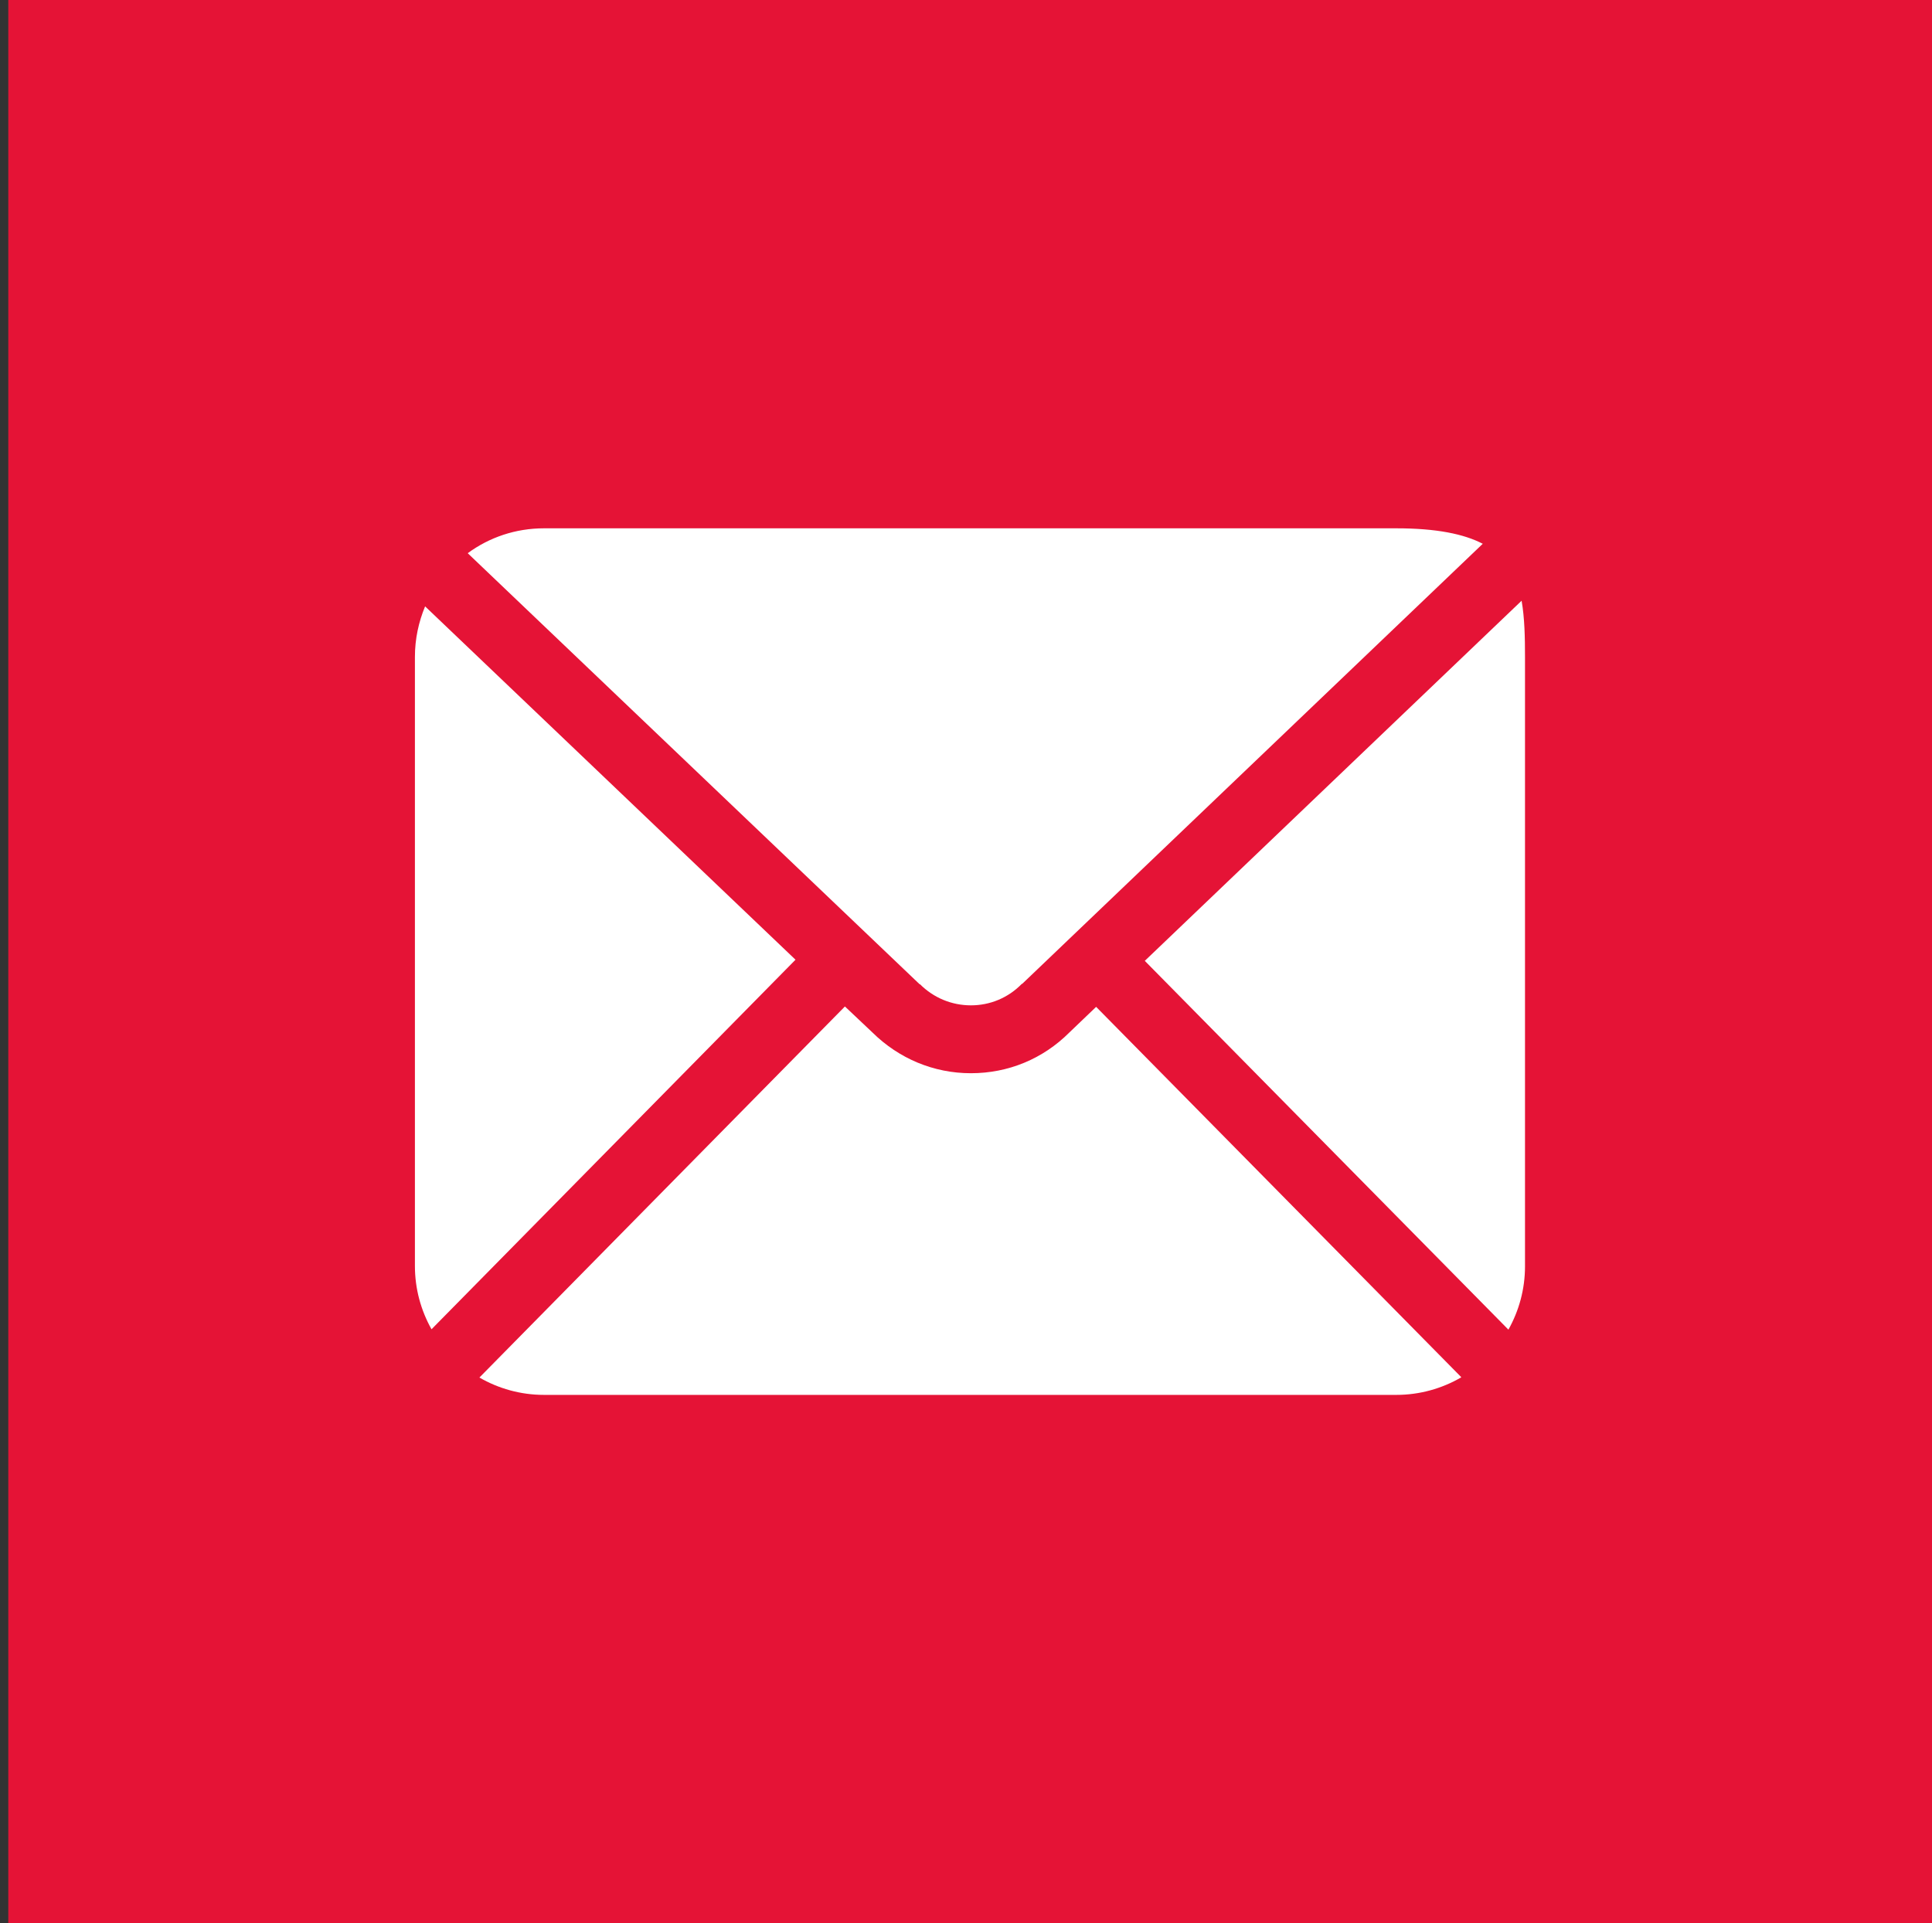
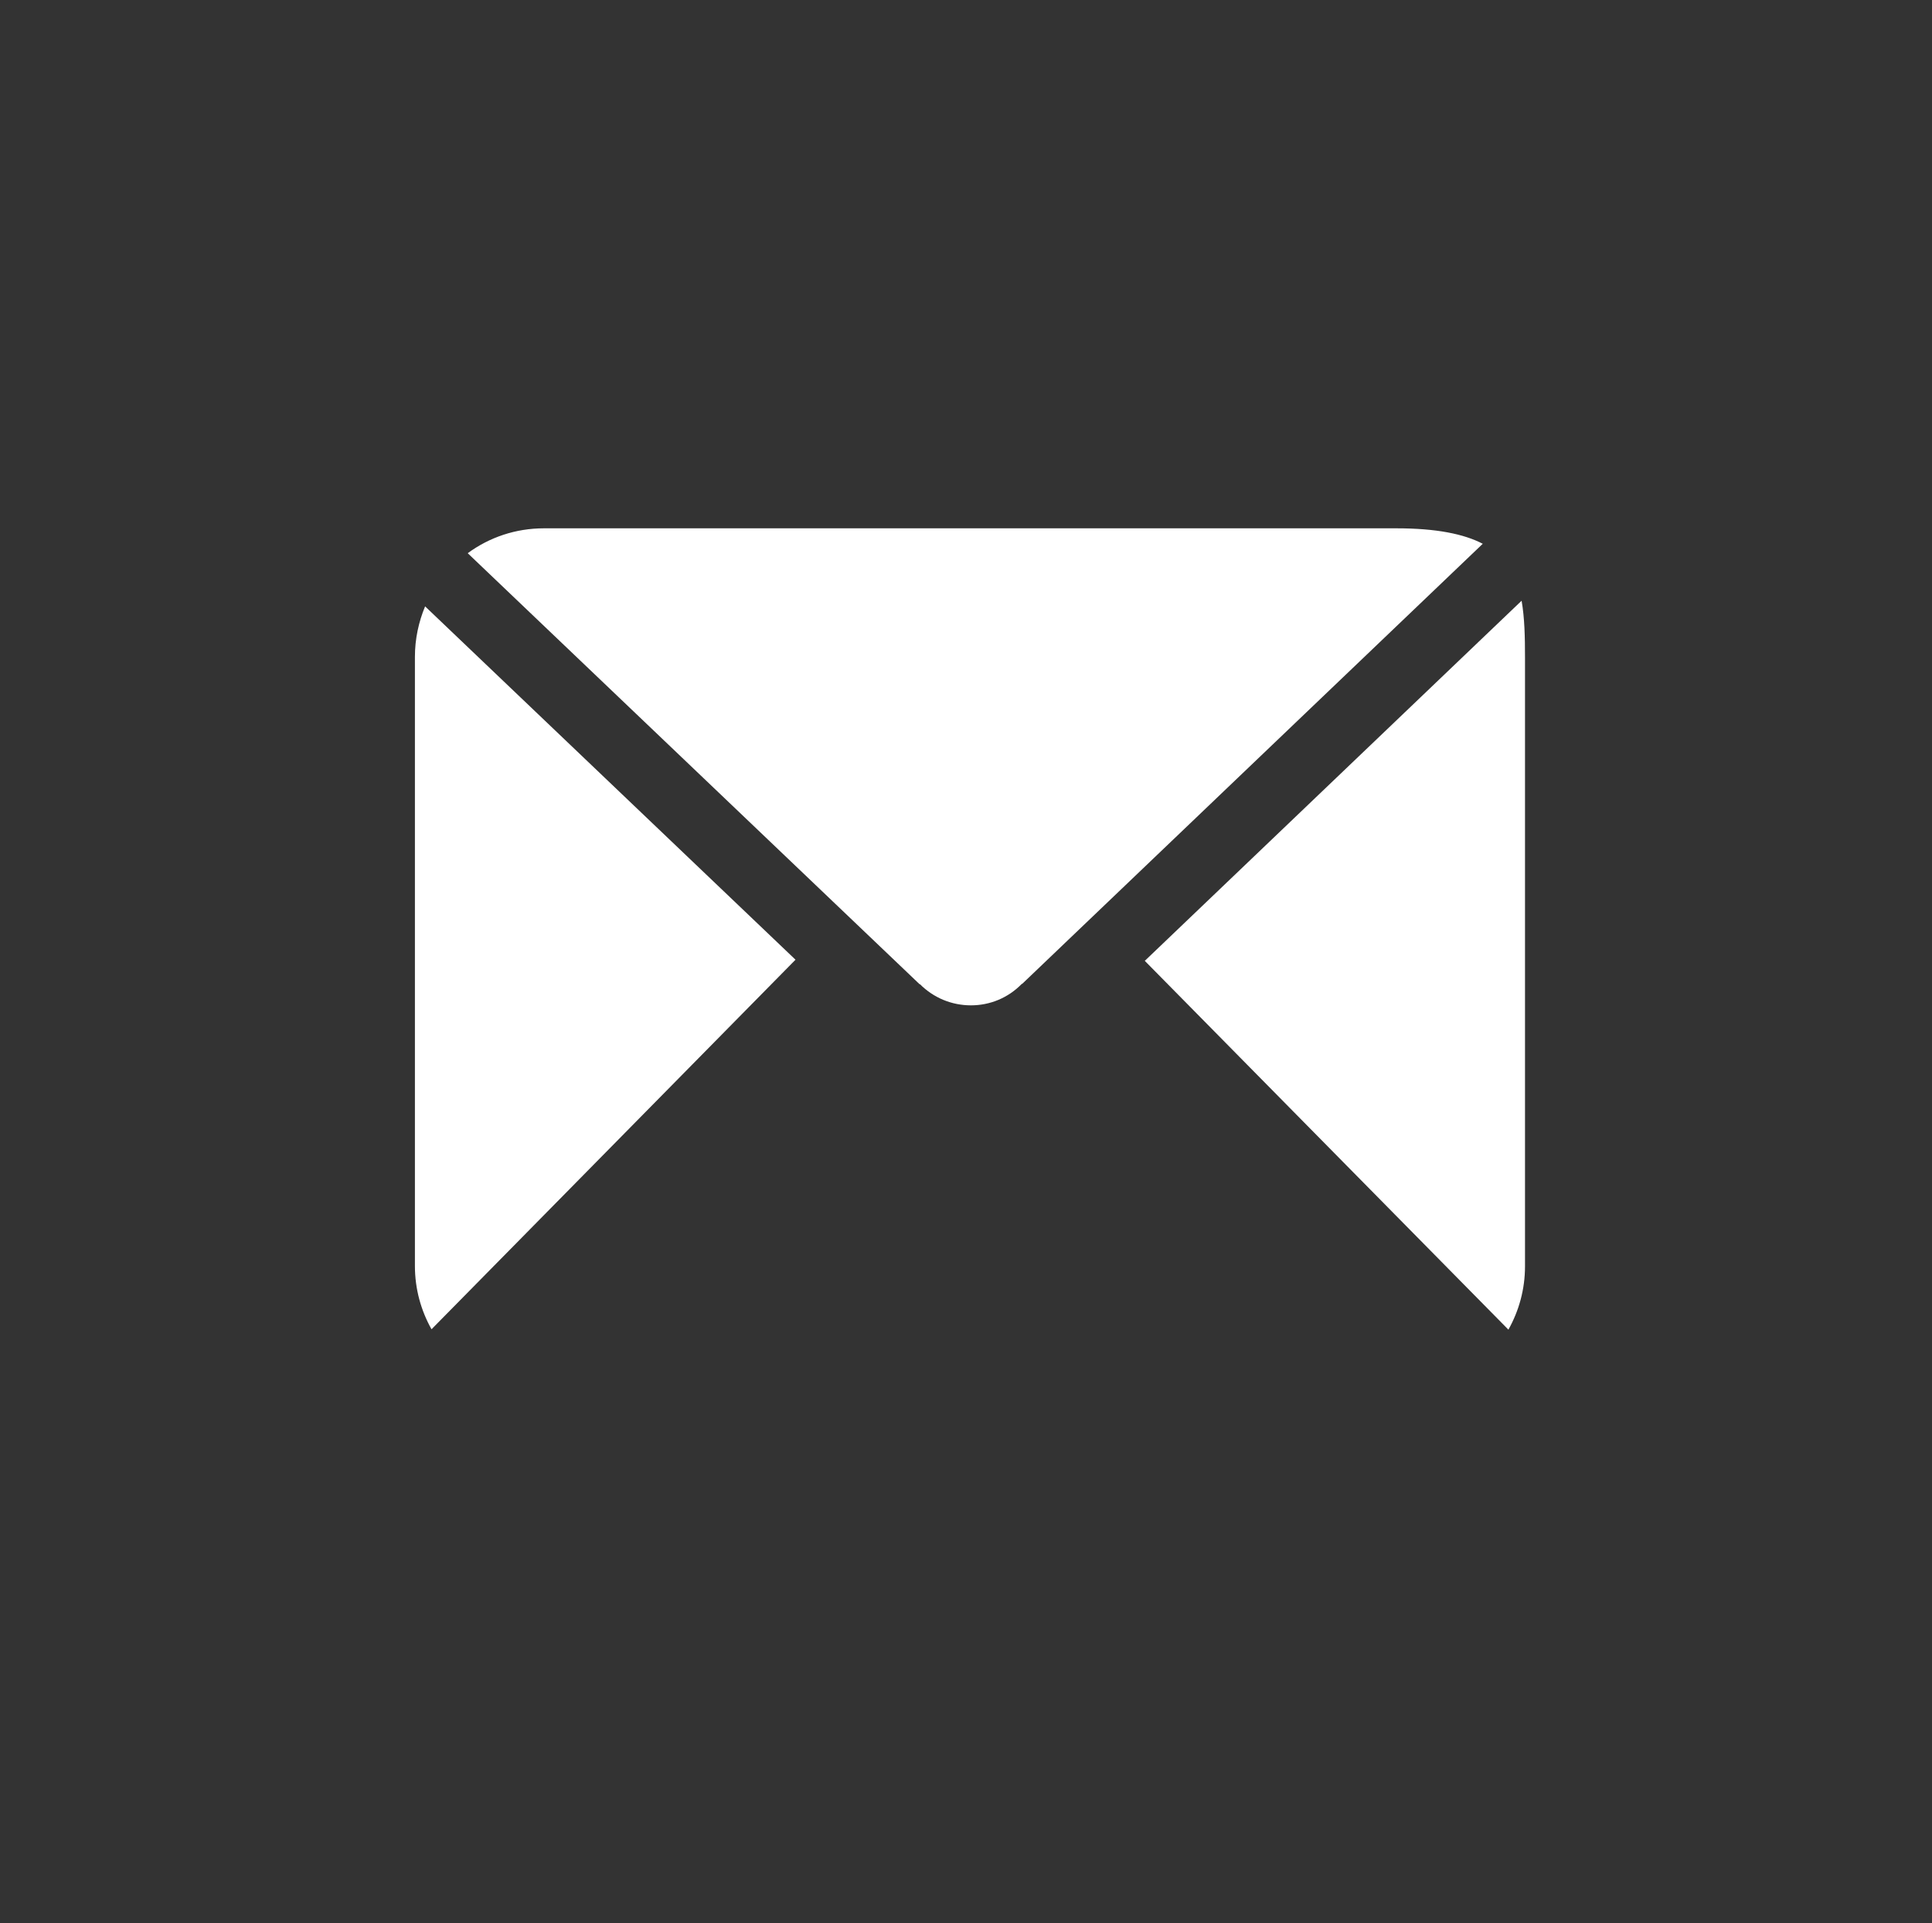
<svg xmlns="http://www.w3.org/2000/svg" id="a" data-name="Ebene 2" viewBox="0 0 51.22 51">
  <rect x="0" y="0" width="51.22" height="51" fill="#333333" stroke="none" />
-   <rect x=".22" y="0" width="51" height="51" fill="#e51336" />
  <g>
    <path d="M24.38,26.1l-11.98-11.43c.57-.42,1.27-.66,2.02-.66h22.6c1.06,0,1.79.15,2.29.41l-12.21,11.67h-.01c-.36.37-.84.57-1.35.57s-.99-.2-1.35-.56h0Z" fill="#fff" />
    <path d="M21.09,25.45l-9.65,9.8c-.28-.5-.44-1.07-.44-1.68v-16.15c0-.48.1-.93.27-1.34l9.82,9.37Z" fill="#fff" />
-     <path d="M38.73,36.53c-.5.29-1.09.46-1.71.46H14.42c-.62,0-1.21-.17-1.71-.46l9.69-9.84.73.69c.7.69,1.62,1.08,2.61,1.08s1.91-.38,2.61-1.08l.71-.68,9.68,9.82Z" fill="#fff" />
    <path d="M40.43,17.43v16.15c0,.61-.16,1.18-.44,1.68l-9.64-9.78,9.99-9.55c.08.46.09.97.09,1.51Z" fill="#fff" />
  </g>
</svg>